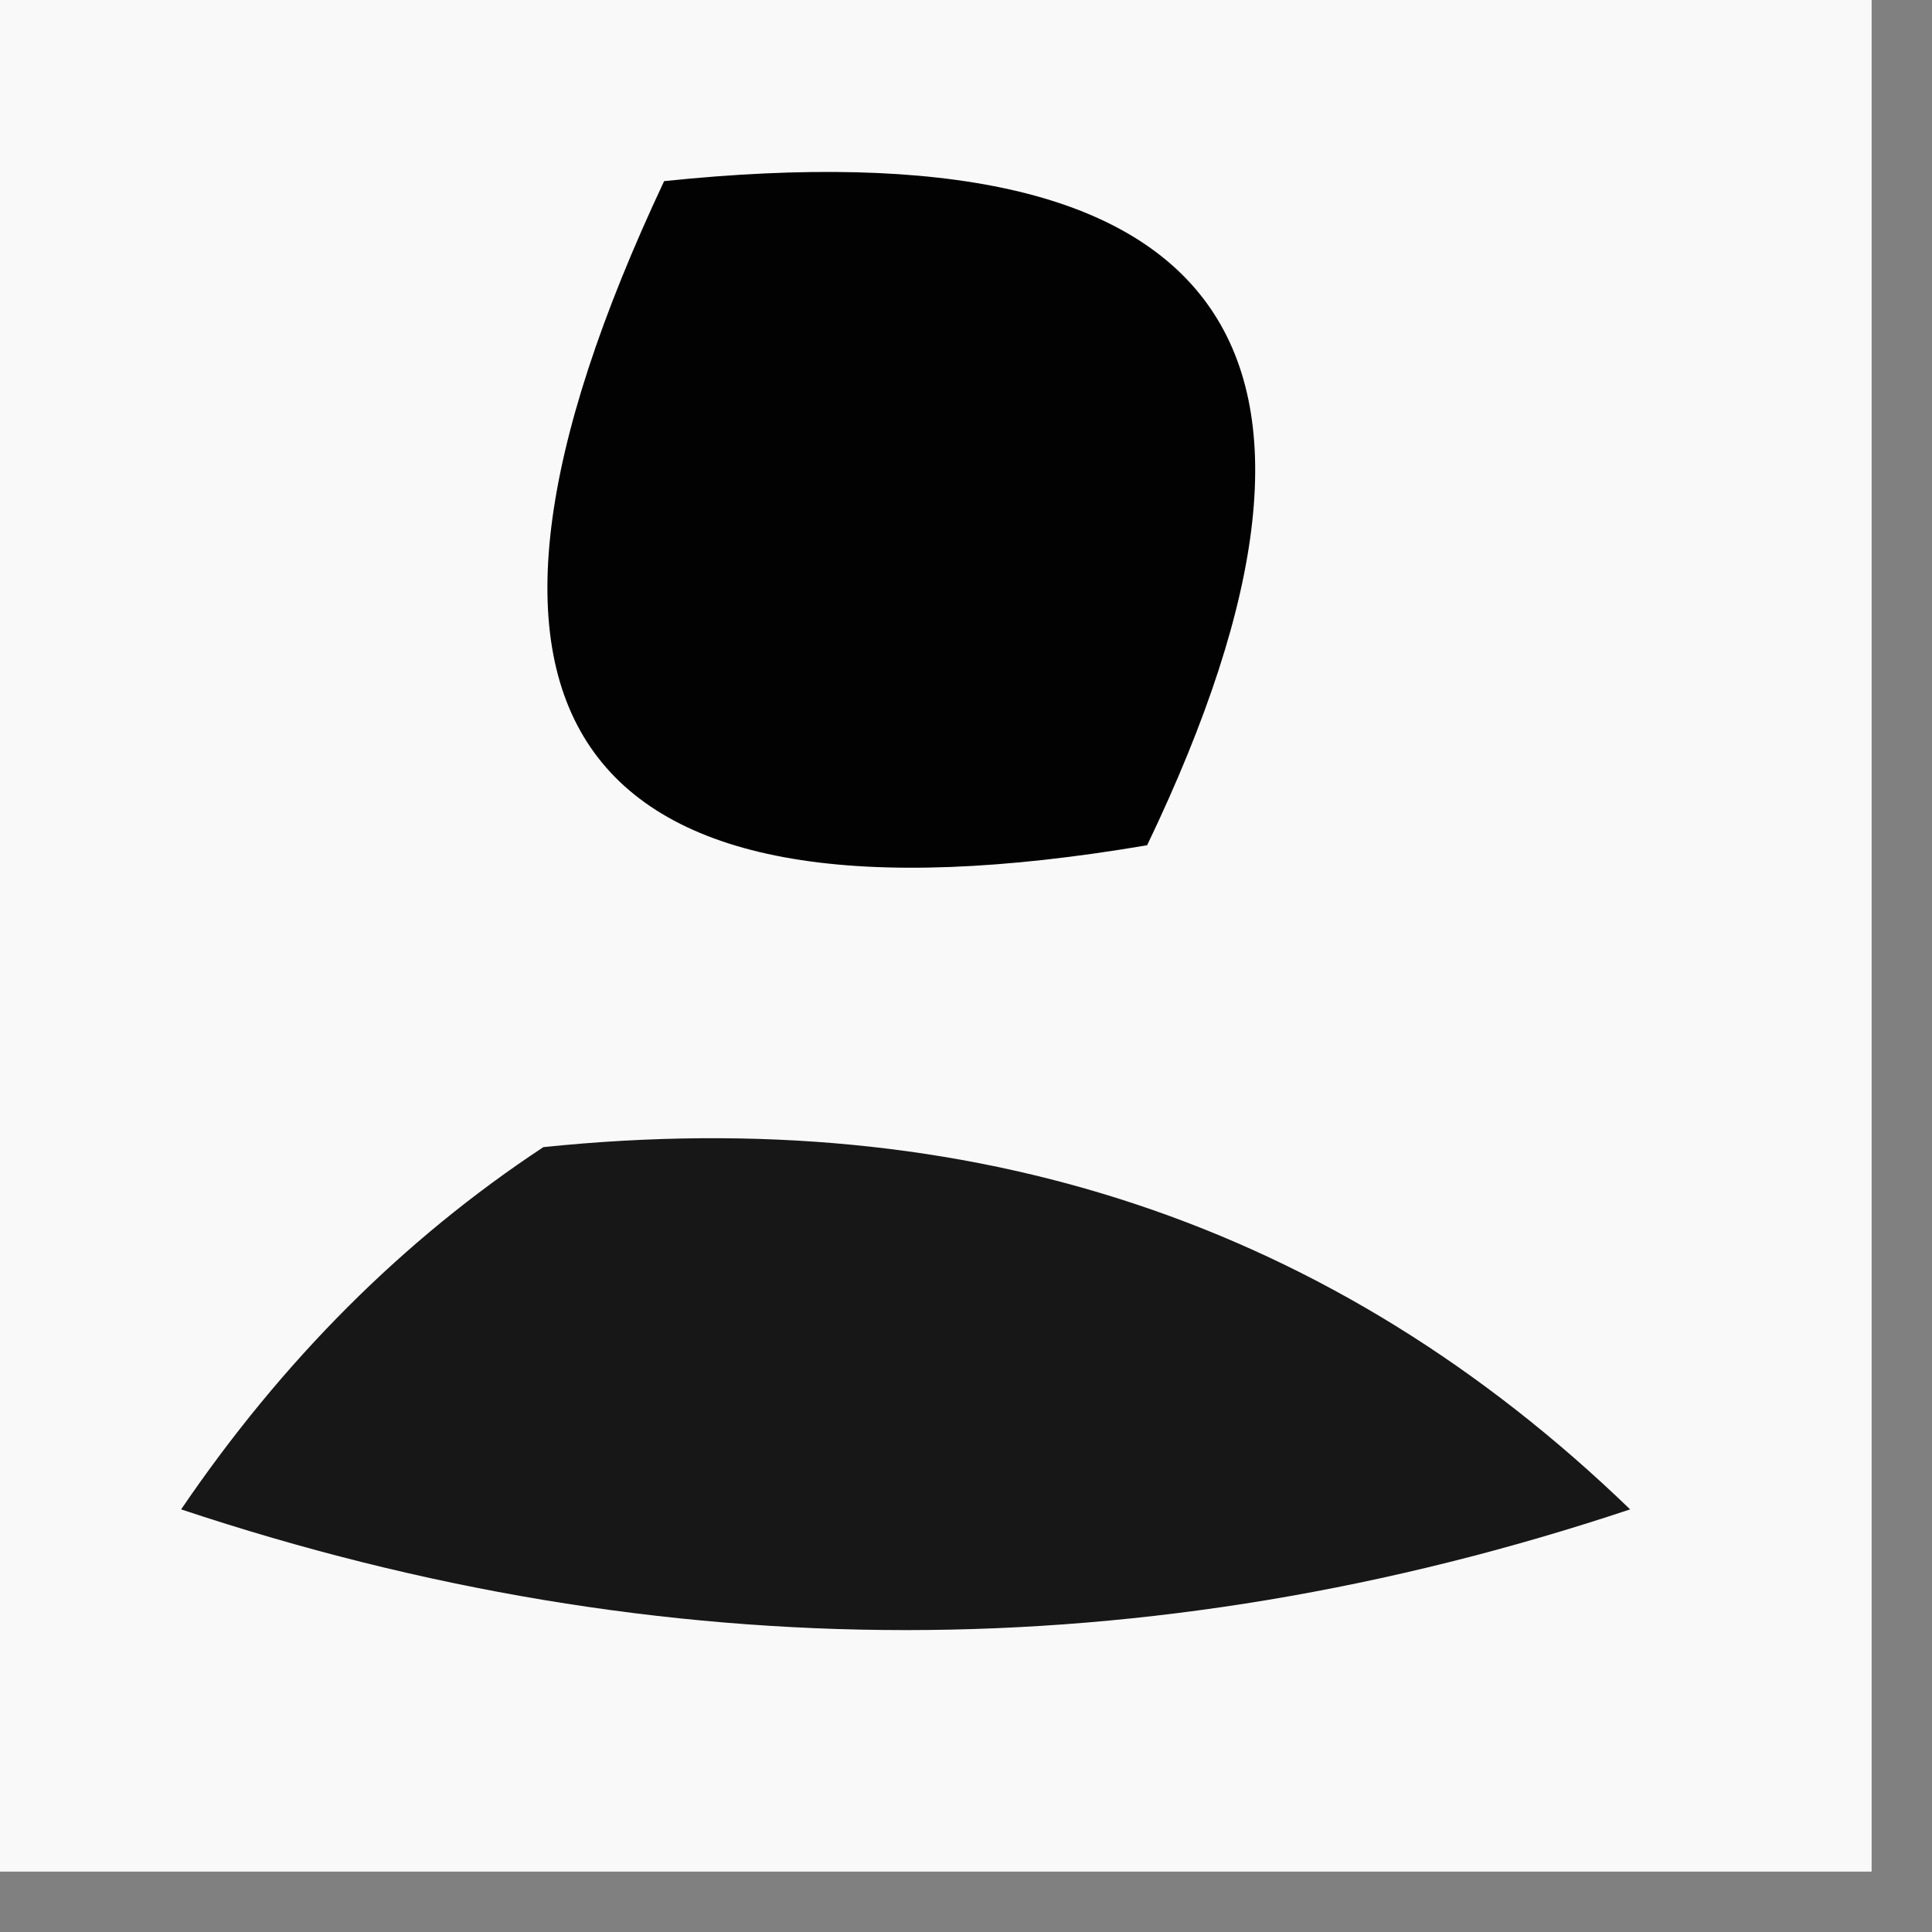
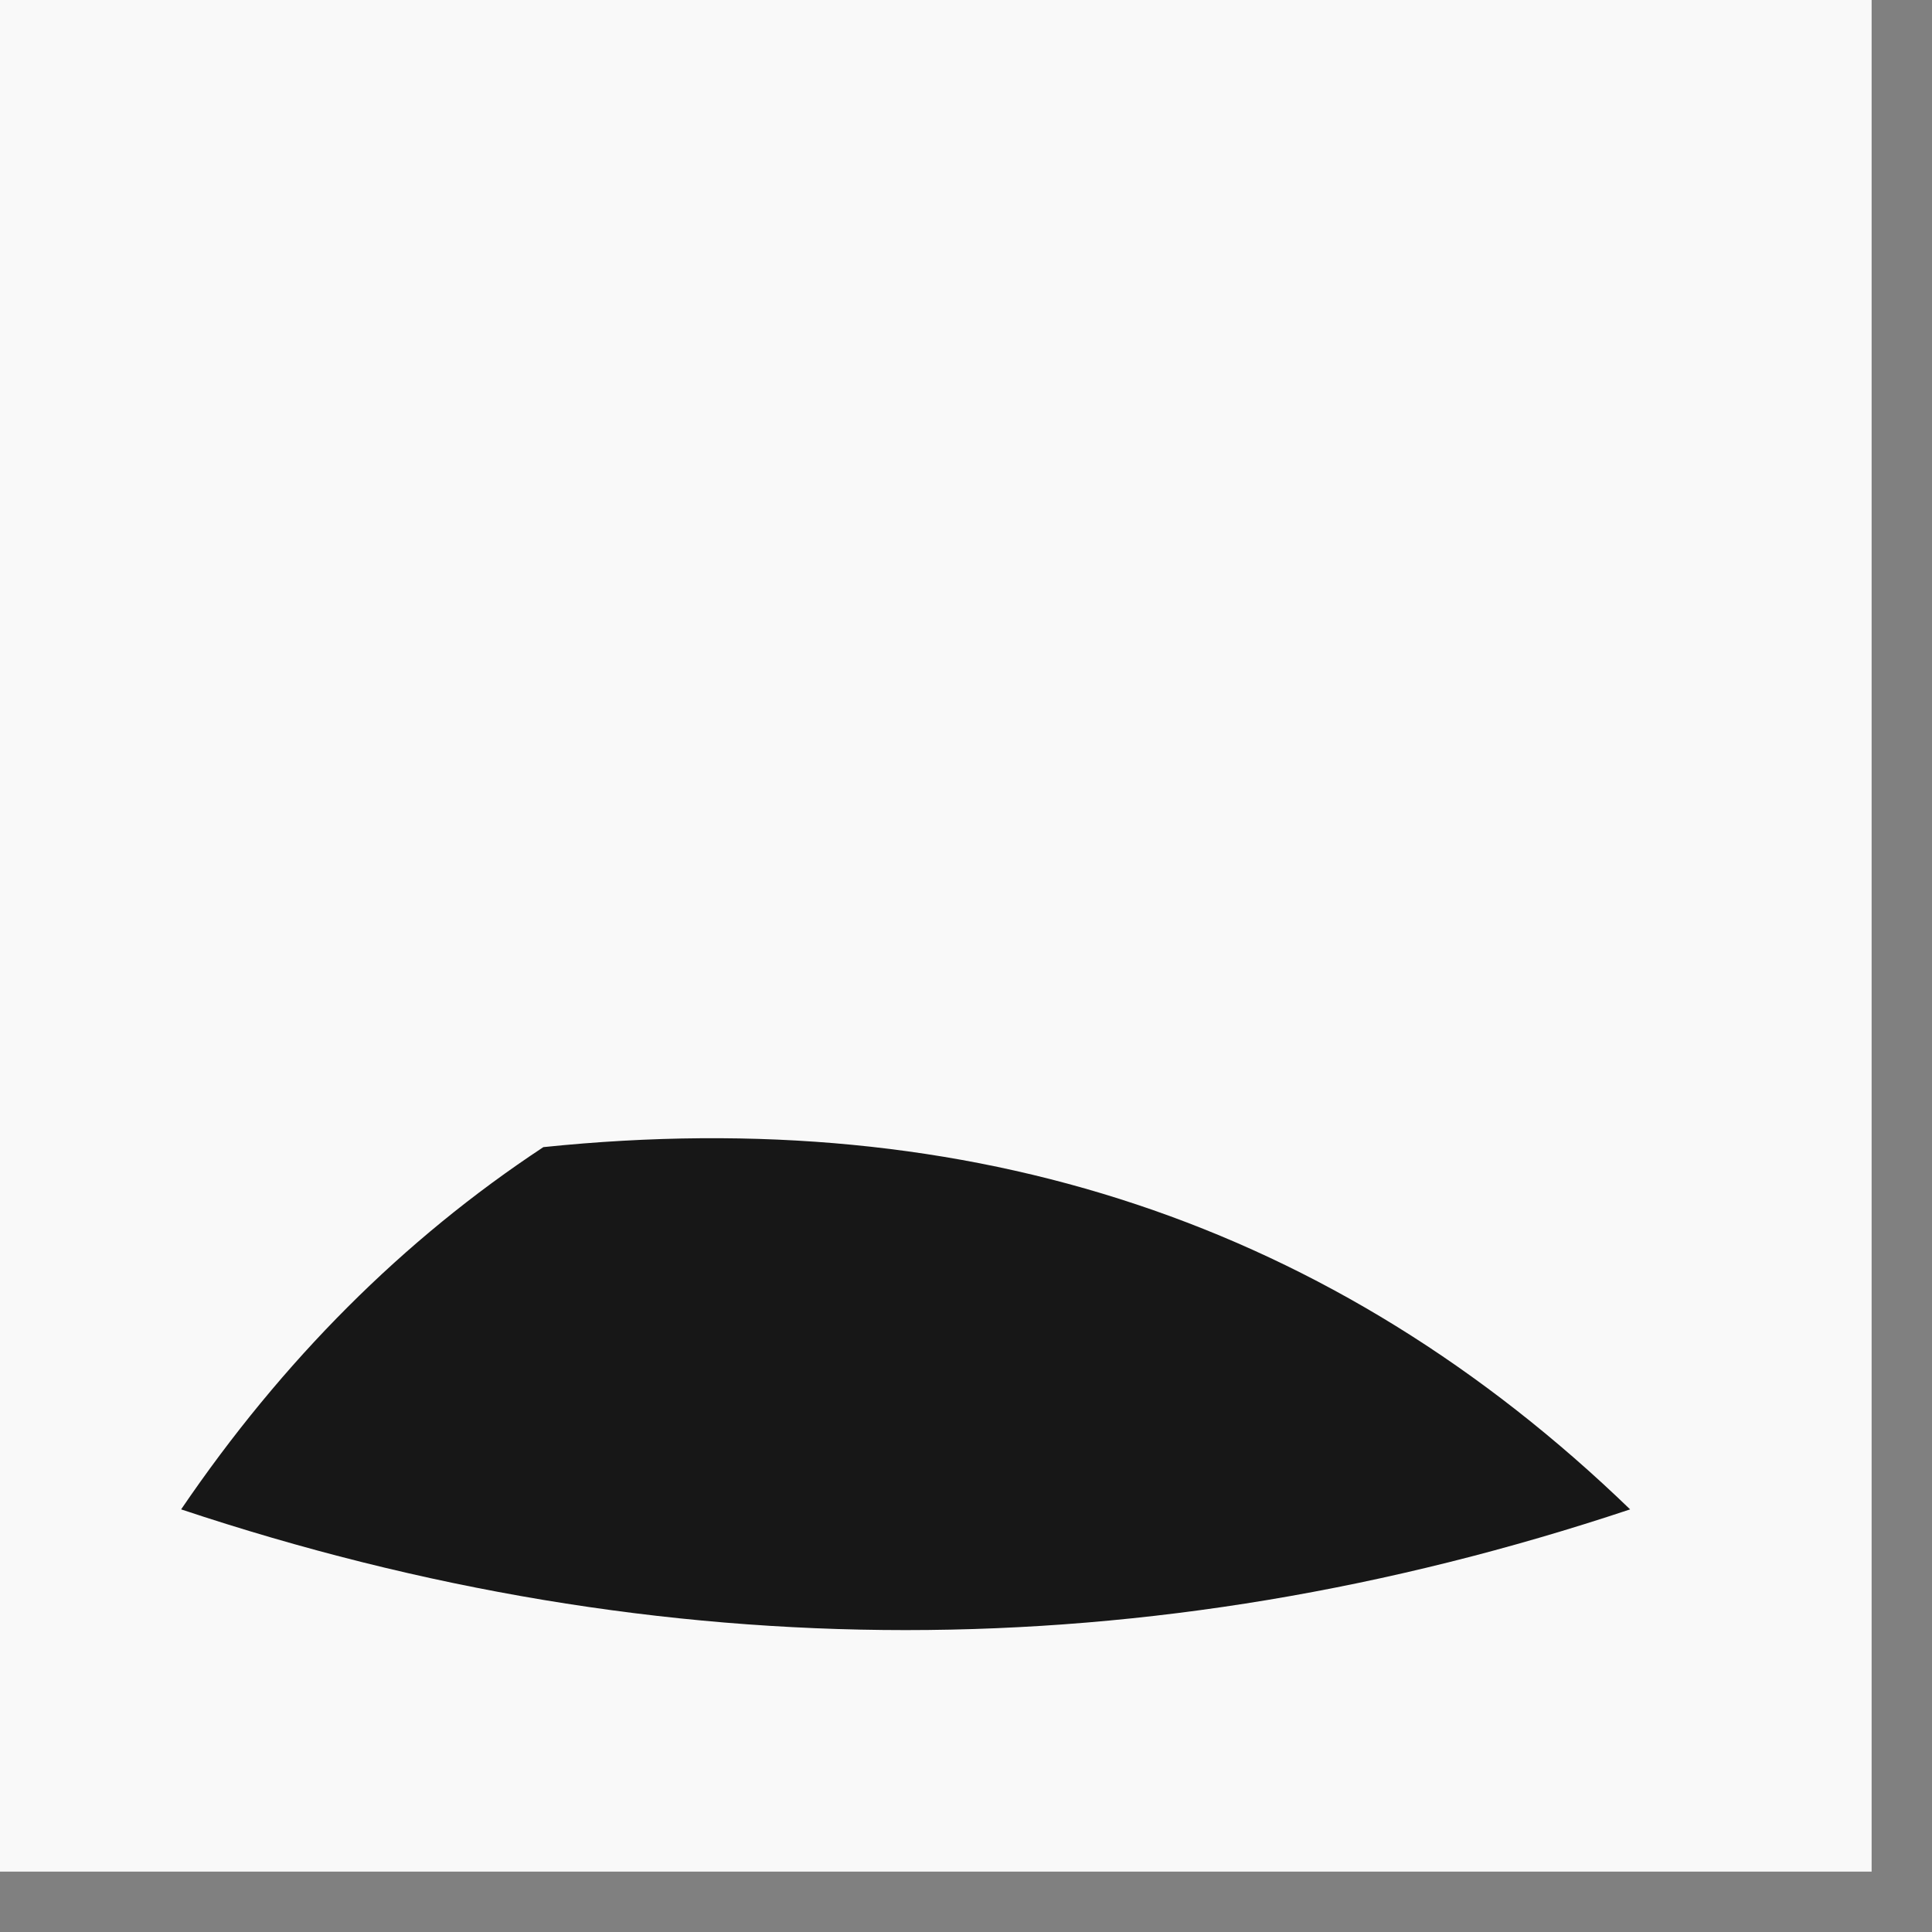
<svg xmlns="http://www.w3.org/2000/svg" version="1.1" width="16px" height="16px" style="shape-rendering:geometricPrecision; text-rendering:geometricPrecision; image-rendering:optimizeQuality; fill-rule:evenodd; clip-rule:evenodd">
  <rect width="100%" height="100%" fill="#808080" stroke="none" />
  <g>
    <path style="opacity:1" fill="#f9f9f9" d="M -0.5,-0.5 C 4.833,-0.5 10.167,-0.5 15.5,-0.5C 15.5,4.833 15.5,10.167 15.5,15.5C 10.167,15.5 4.833,15.5 -0.5,15.5C -0.5,10.167 -0.5,4.833 -0.5,-0.5 Z" />
  </g>
  <g>
-     <path style="opacity:1" fill="#020202" d="M 5.5,1.5 C 10.159,1.015 11.492,2.848 9.5,7C 4.728,7.81 3.395,5.977 5.5,1.5 Z" />
-   </g>
+     </g>
  <g>
    <path style="opacity:1" fill="#171717" d="M 4.5,9.5 C 8.05,9.133 11.05,10.133 13.5,12.5C 9.5,13.833 5.5,13.833 1.5,12.5C 2.34,11.265 3.34,10.265 4.5,9.5 Z" />
  </g>
</svg>